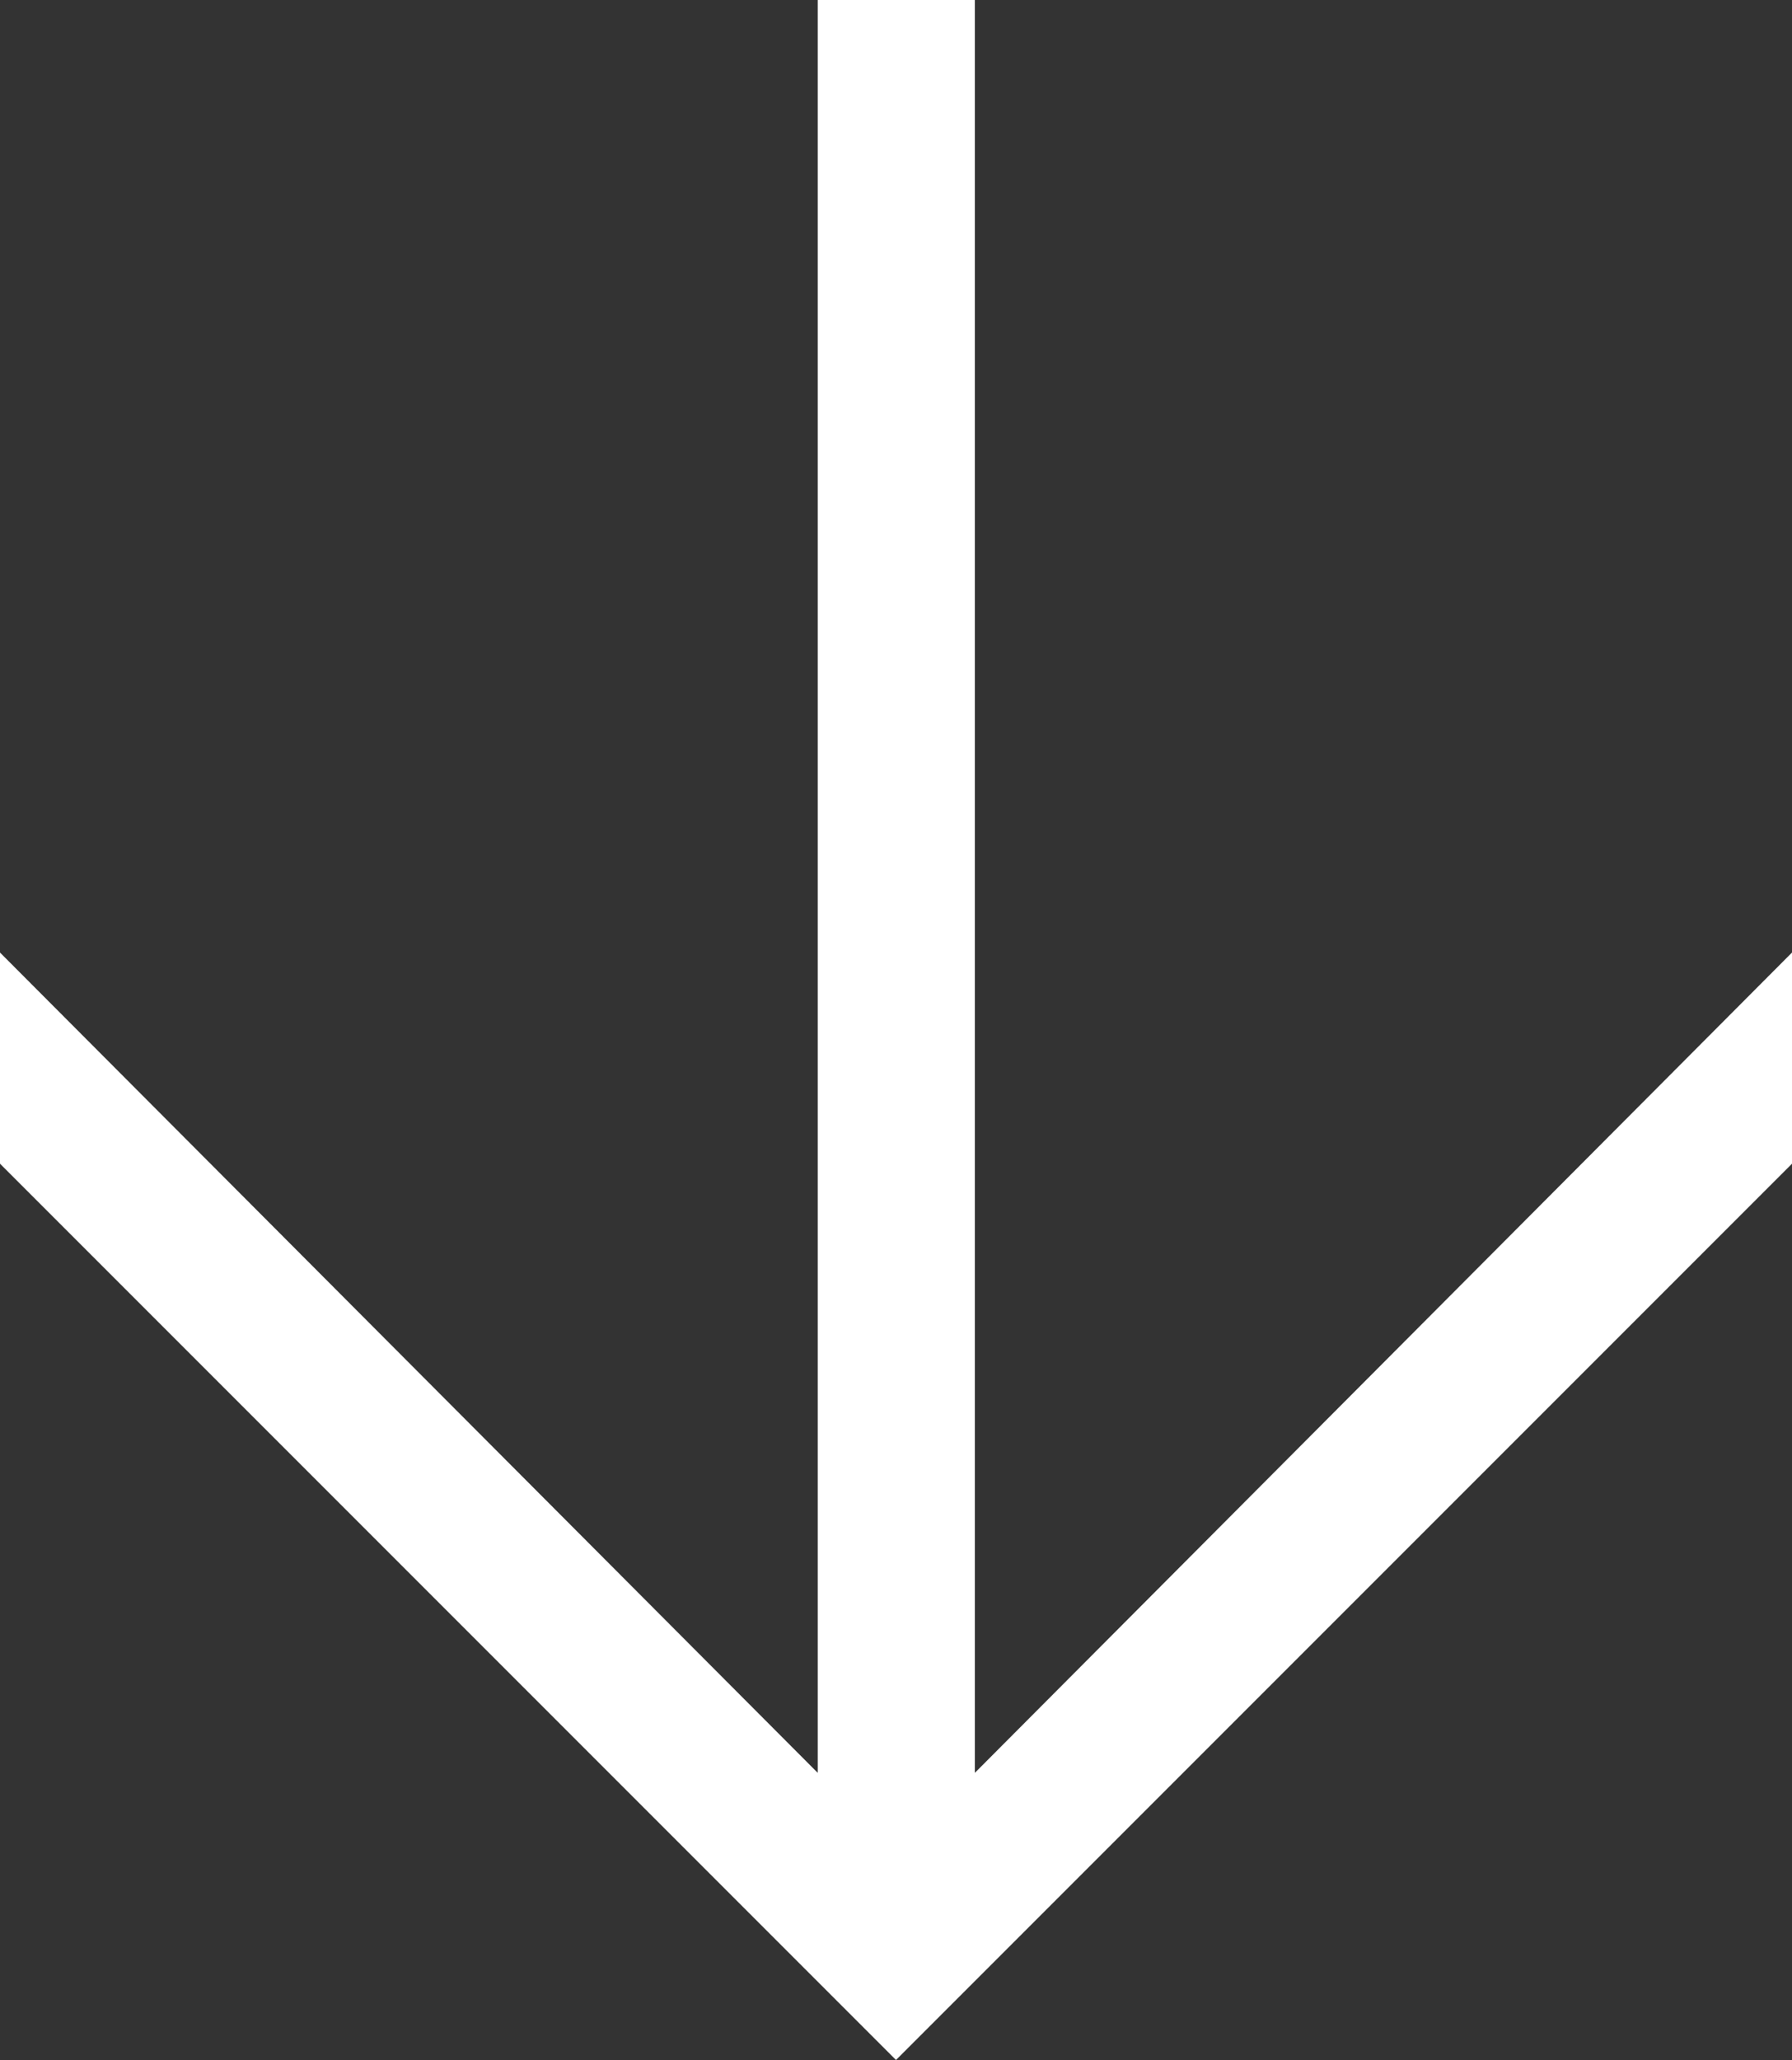
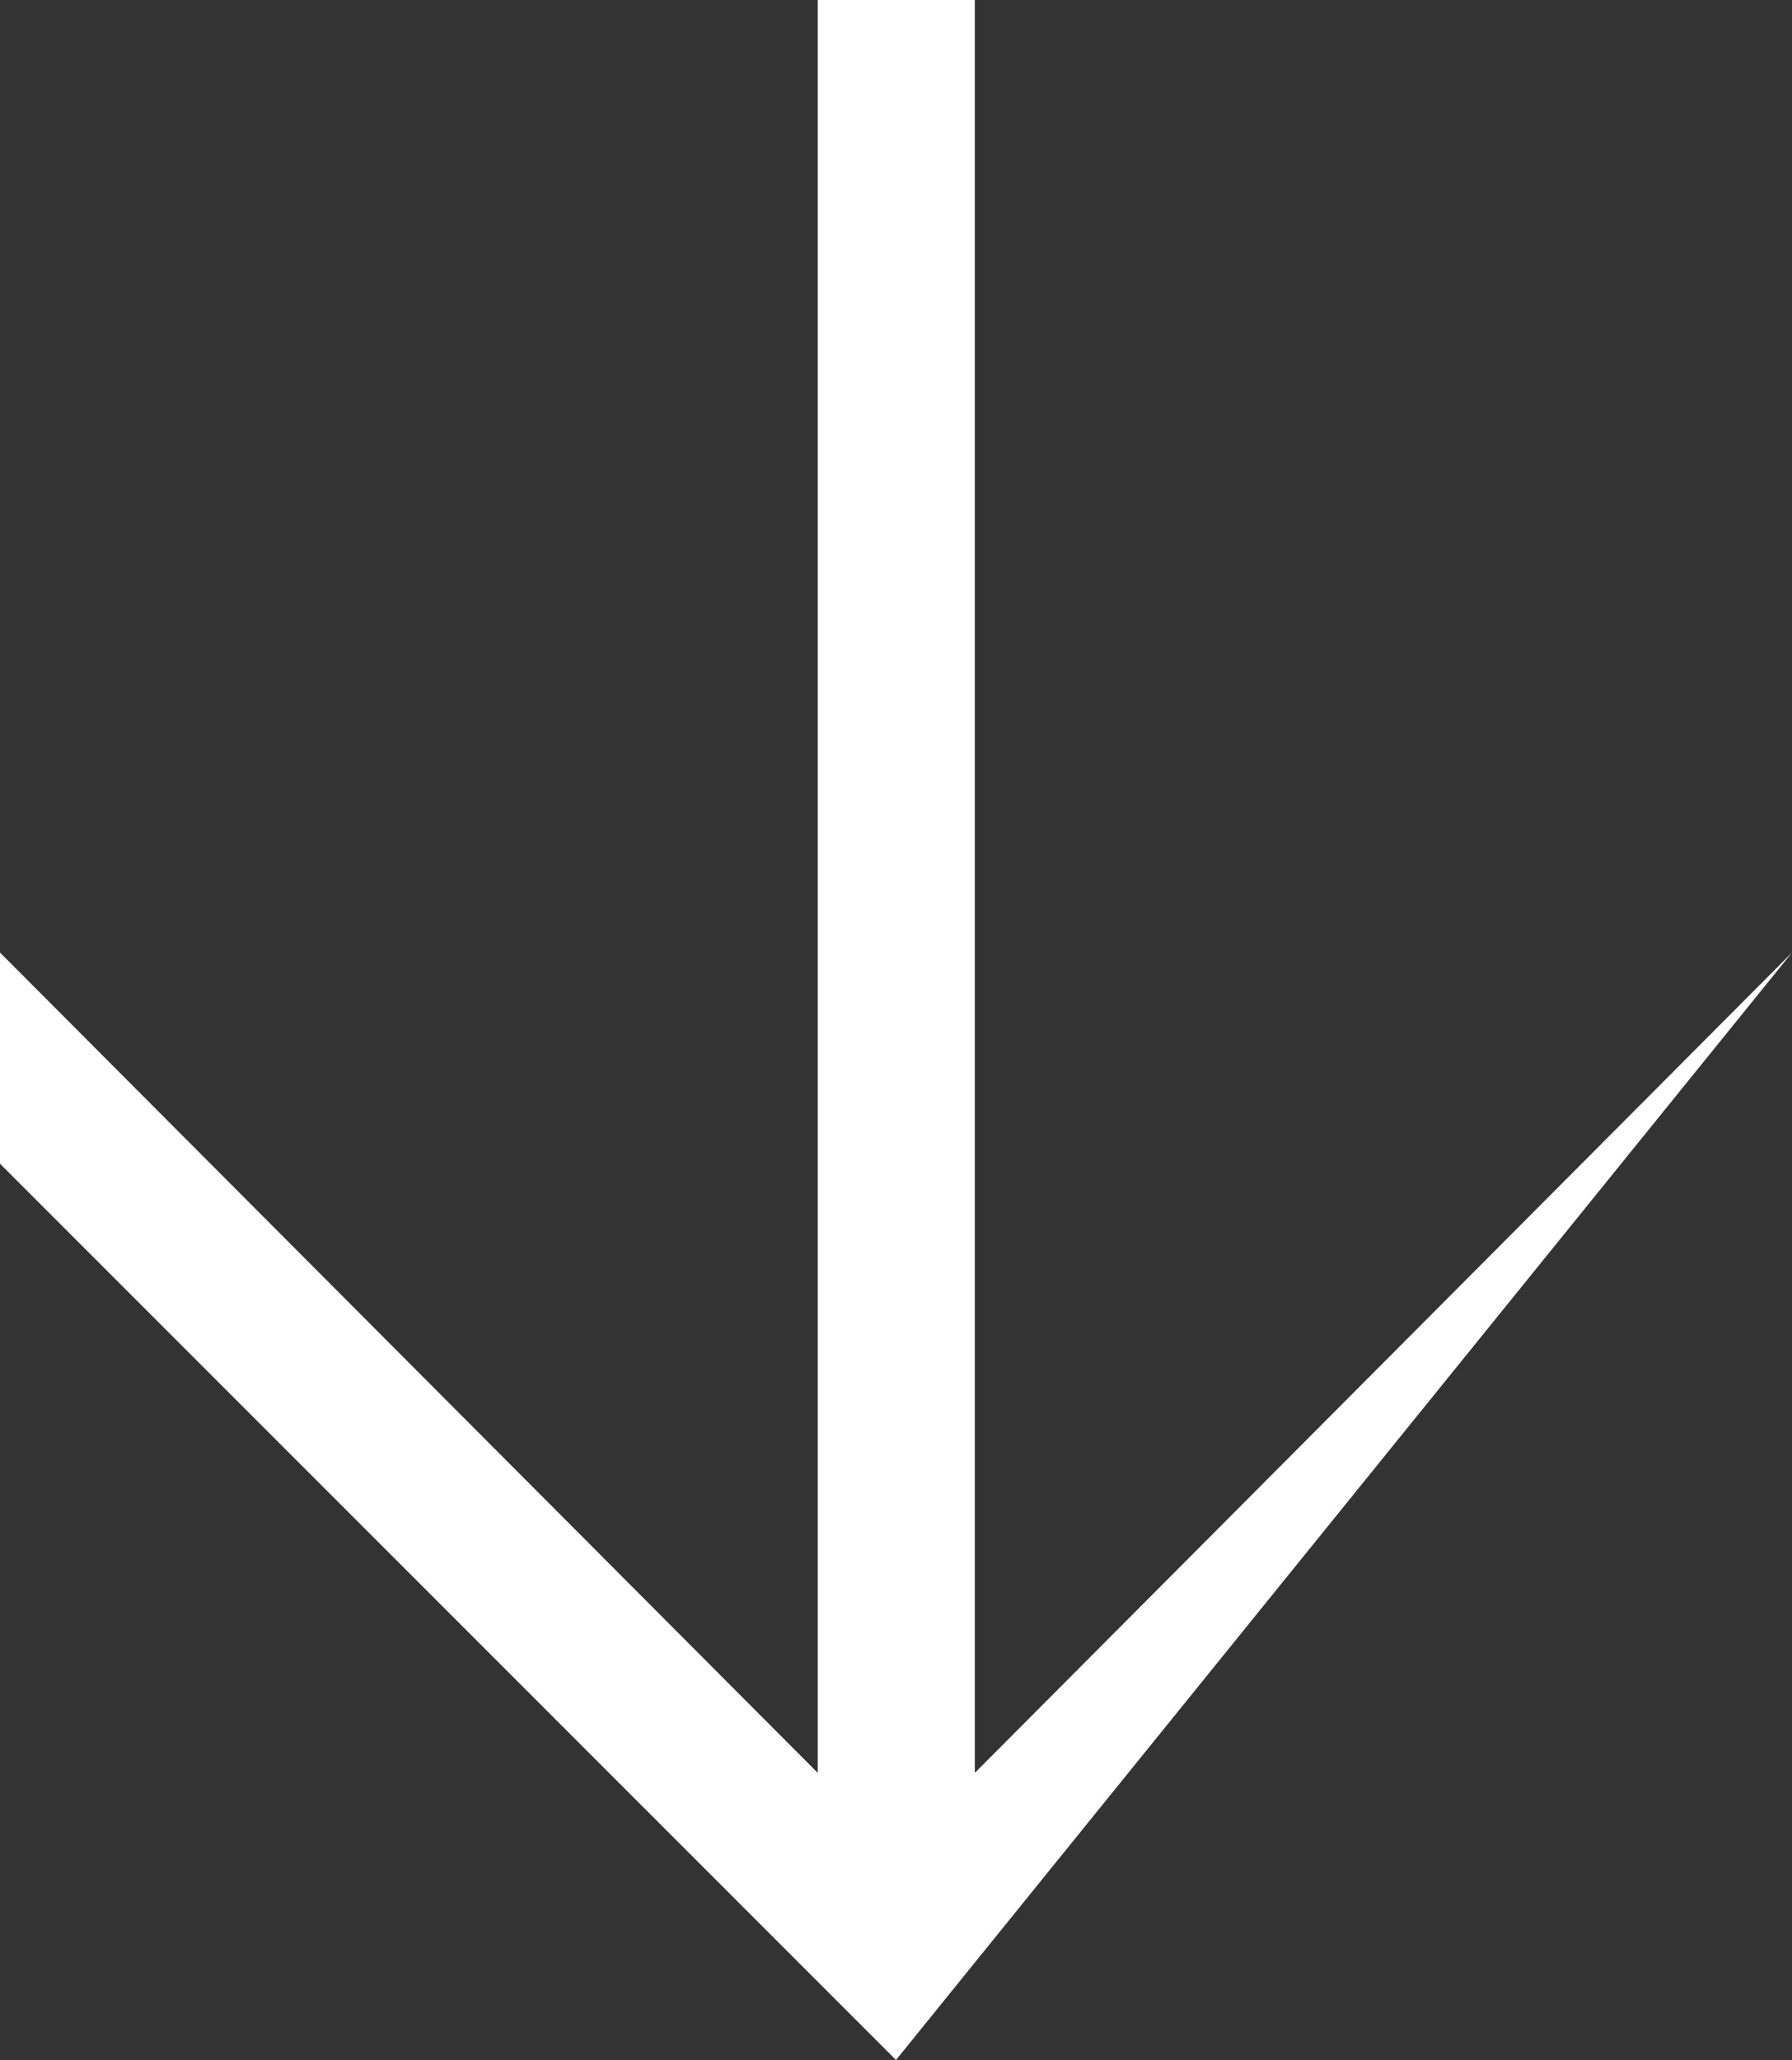
<svg xmlns="http://www.w3.org/2000/svg" viewBox="0 0 30.9 35.51">
  <rect x="0" y="0" width="30.9" height="35.51" fill="#333333" stroke="none" />
  <defs>
    <style>.cls-1{fill:#fff;}</style>
  </defs>
  <title>Risorsa 14</title>
  <g id="Livello_2" data-name="Livello 2">
    <g id="Livello_1-2" data-name="Livello 1">
-       <path class="cls-1" d="M0,20.06V16.42L14.1,30.56V0h2.71V30.56L30.9,16.42v3.64L15.45,35.51Z" />
+       <path class="cls-1" d="M0,20.06V16.42L14.1,30.56V0h2.71V30.56L30.9,16.42L15.45,35.51Z" />
    </g>
  </g>
</svg>